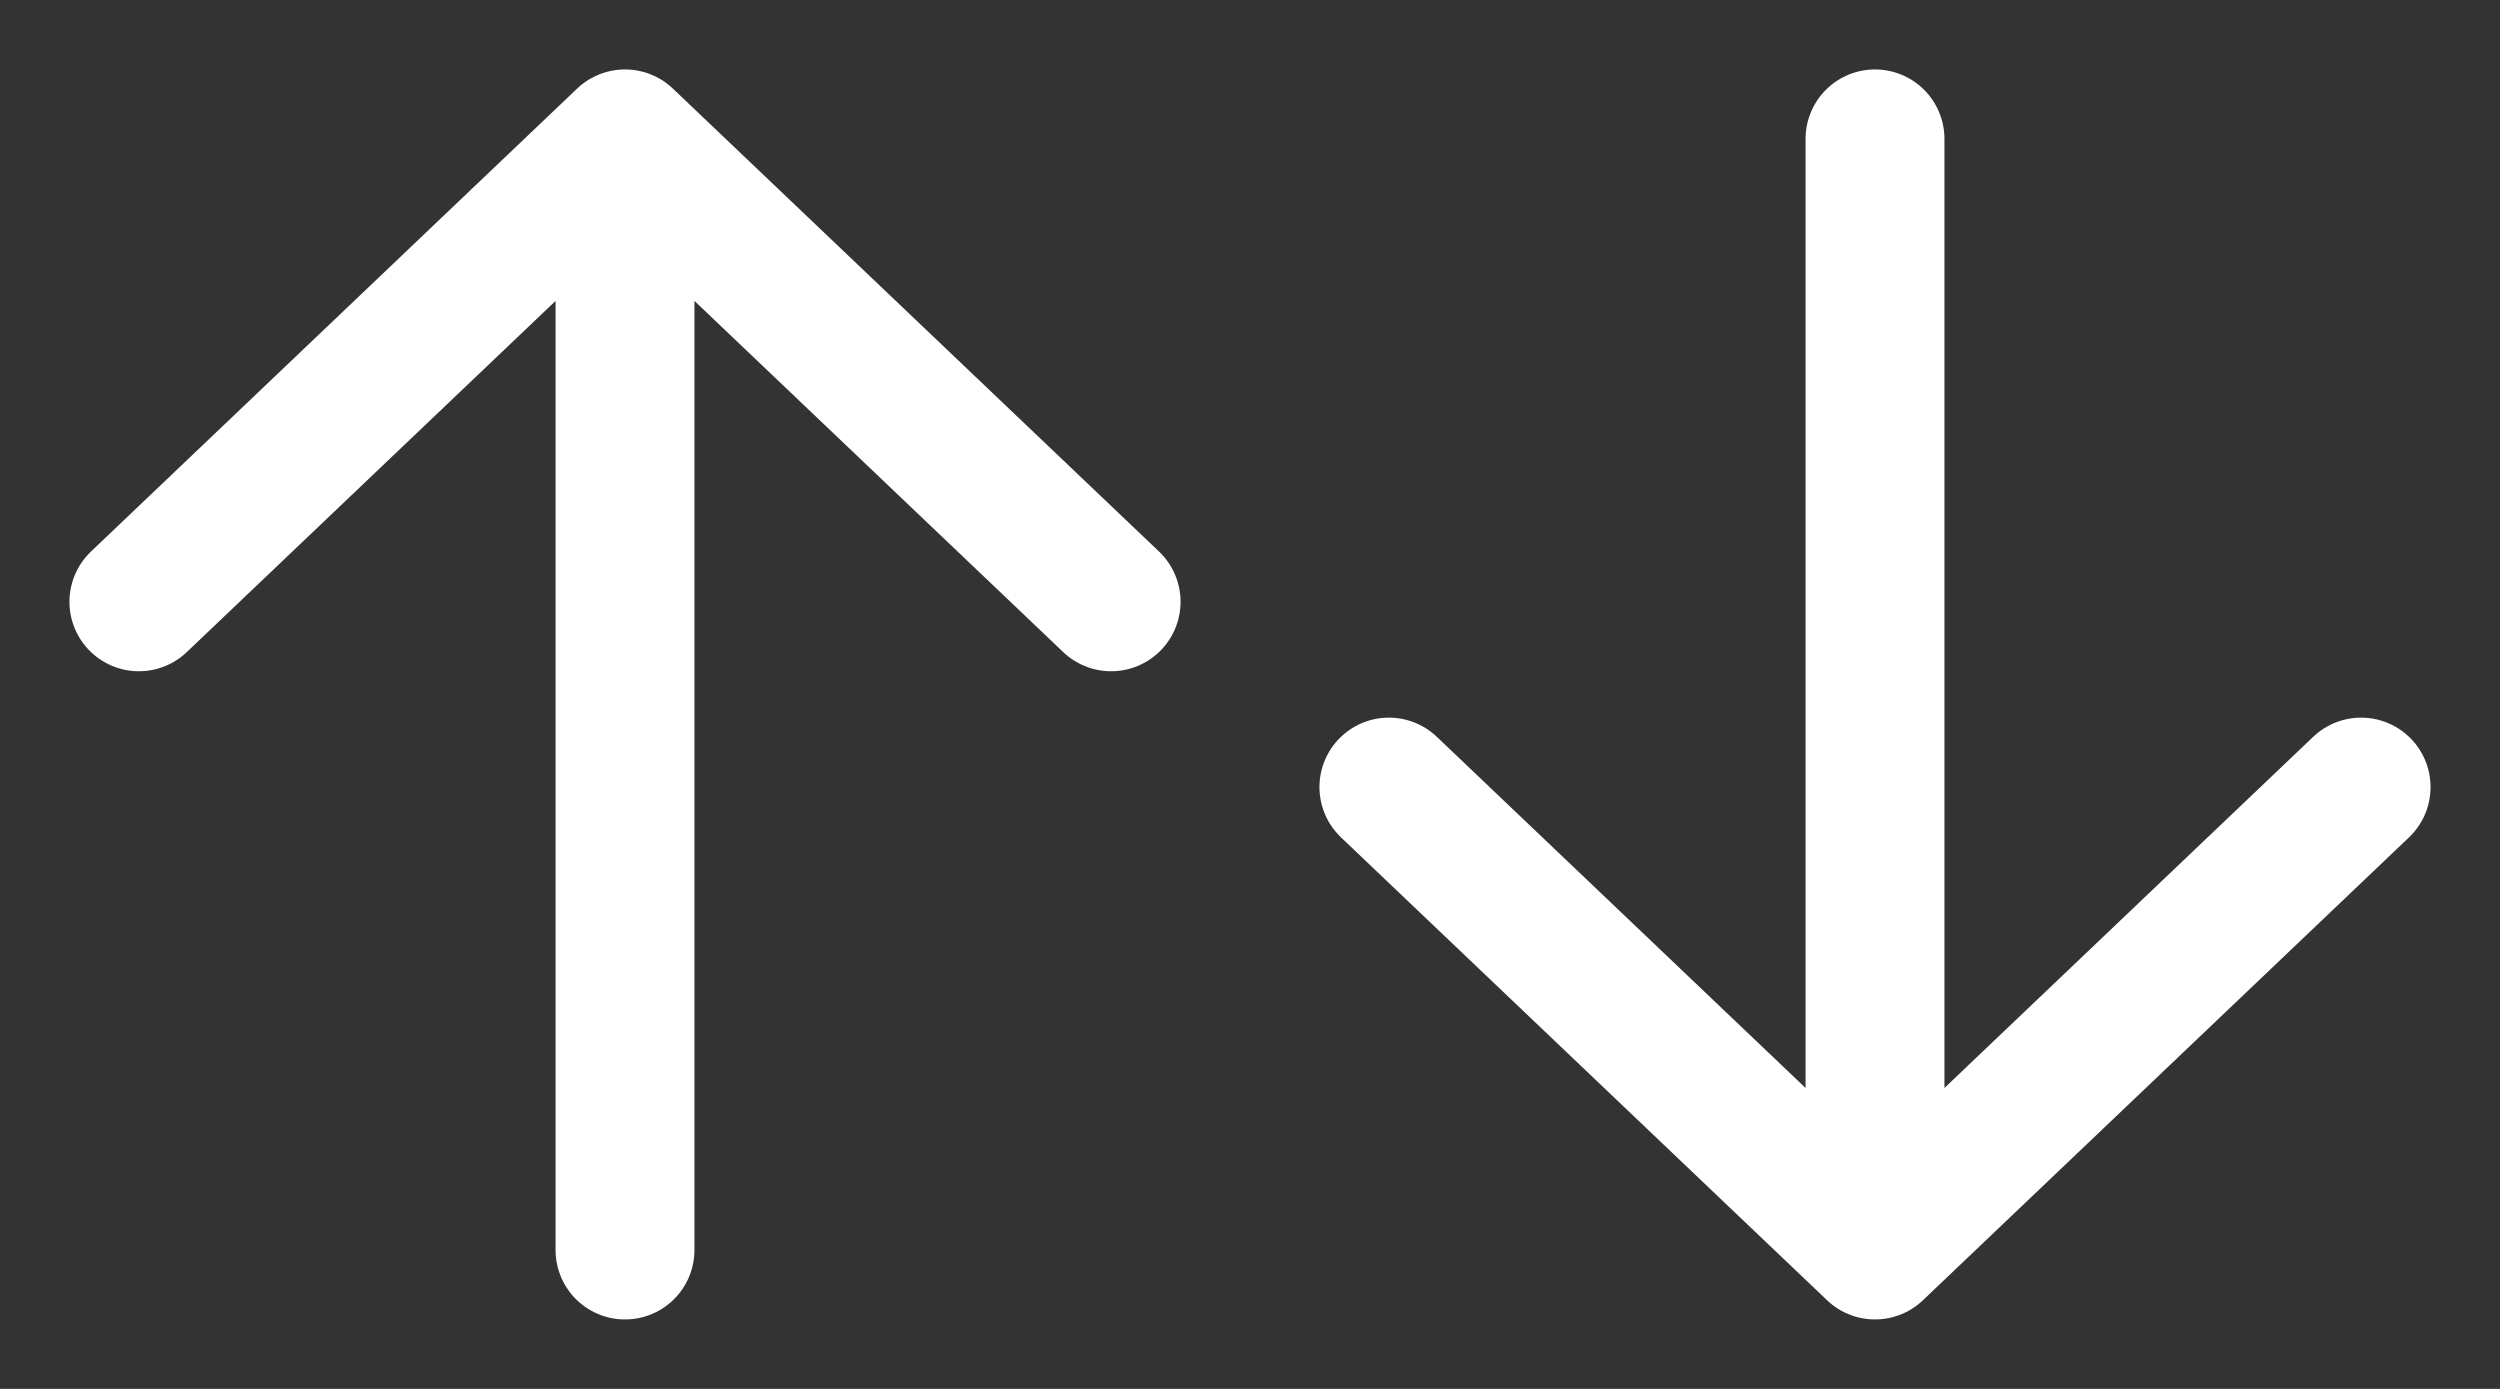
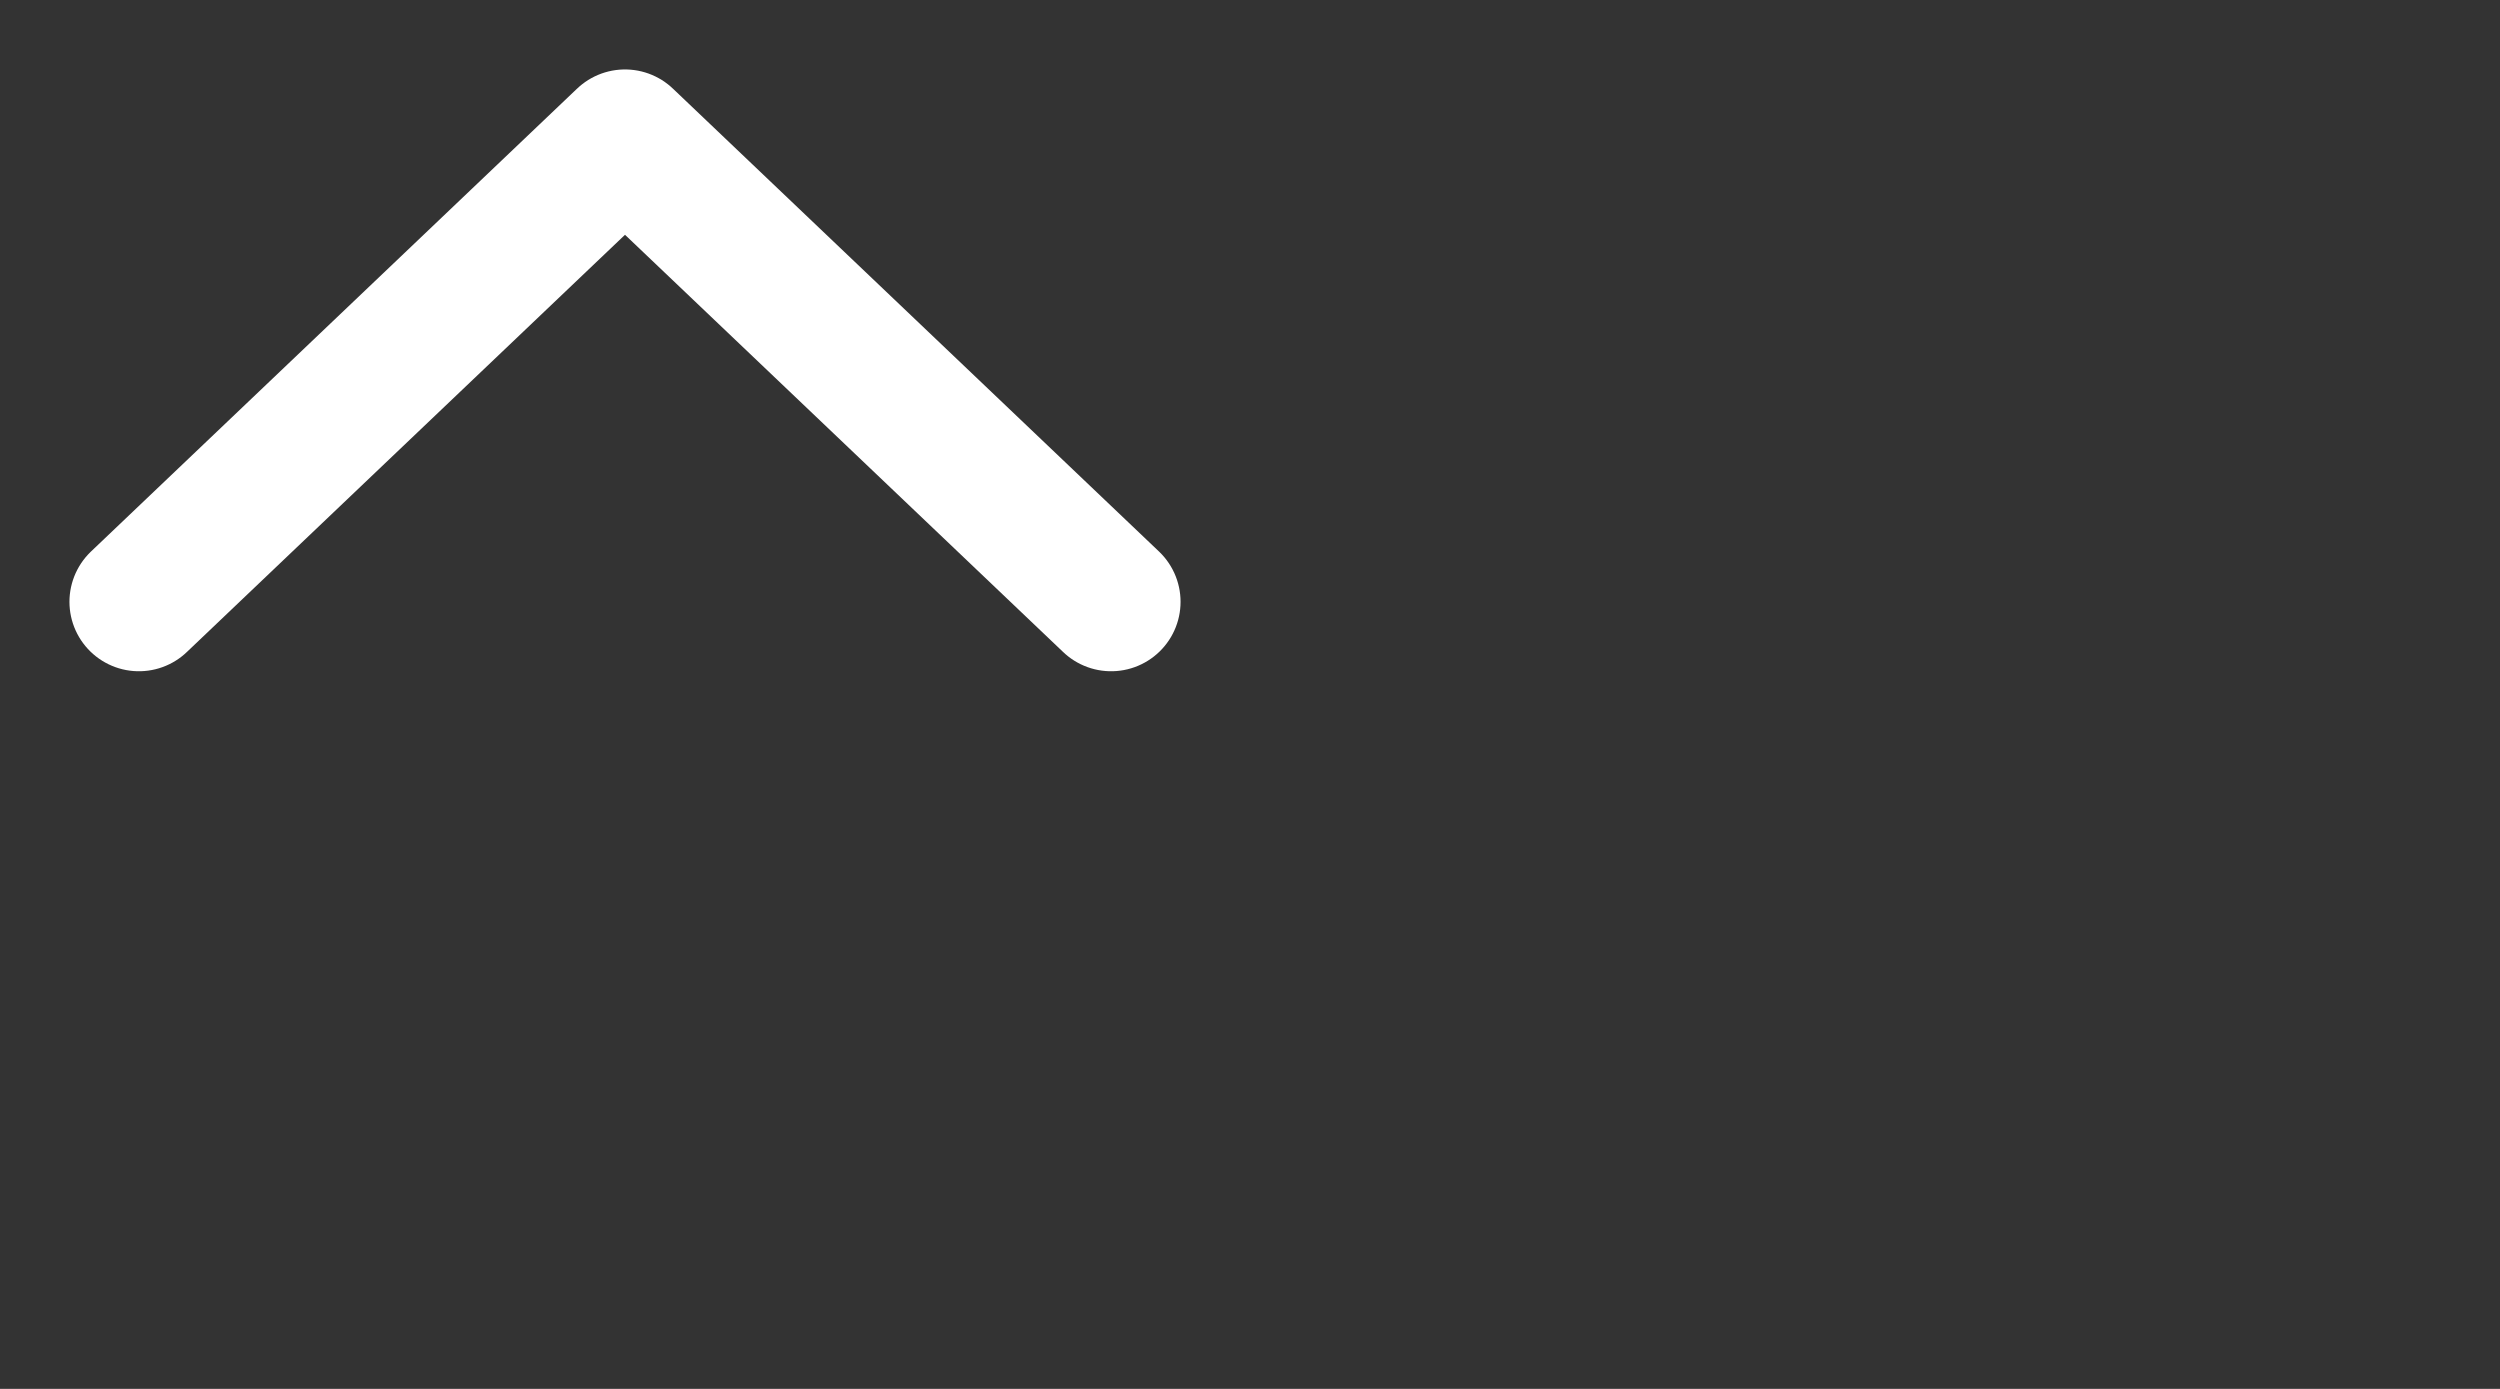
<svg xmlns="http://www.w3.org/2000/svg" width="18" height="10" viewBox="0 0 18 10" fill="none">
  <rect x="0" y="0" width="18" height="10" fill="#333333" stroke="none" />
-   <path d="M17 5.667L13.5 9M13.5 9L10 5.667M13.5 9L13.5 1" stroke="white" stroke-linecap="round" stroke-linejoin="round" />
-   <path d="M1 4.333L4.5 1M4.5 1L8 4.333M4.5 1L4.5 9" stroke="white" stroke-linecap="round" stroke-linejoin="round" />
+   <path d="M1 4.333L4.5 1M4.5 1L8 4.333M4.5 1" stroke="white" stroke-linecap="round" stroke-linejoin="round" />
</svg>